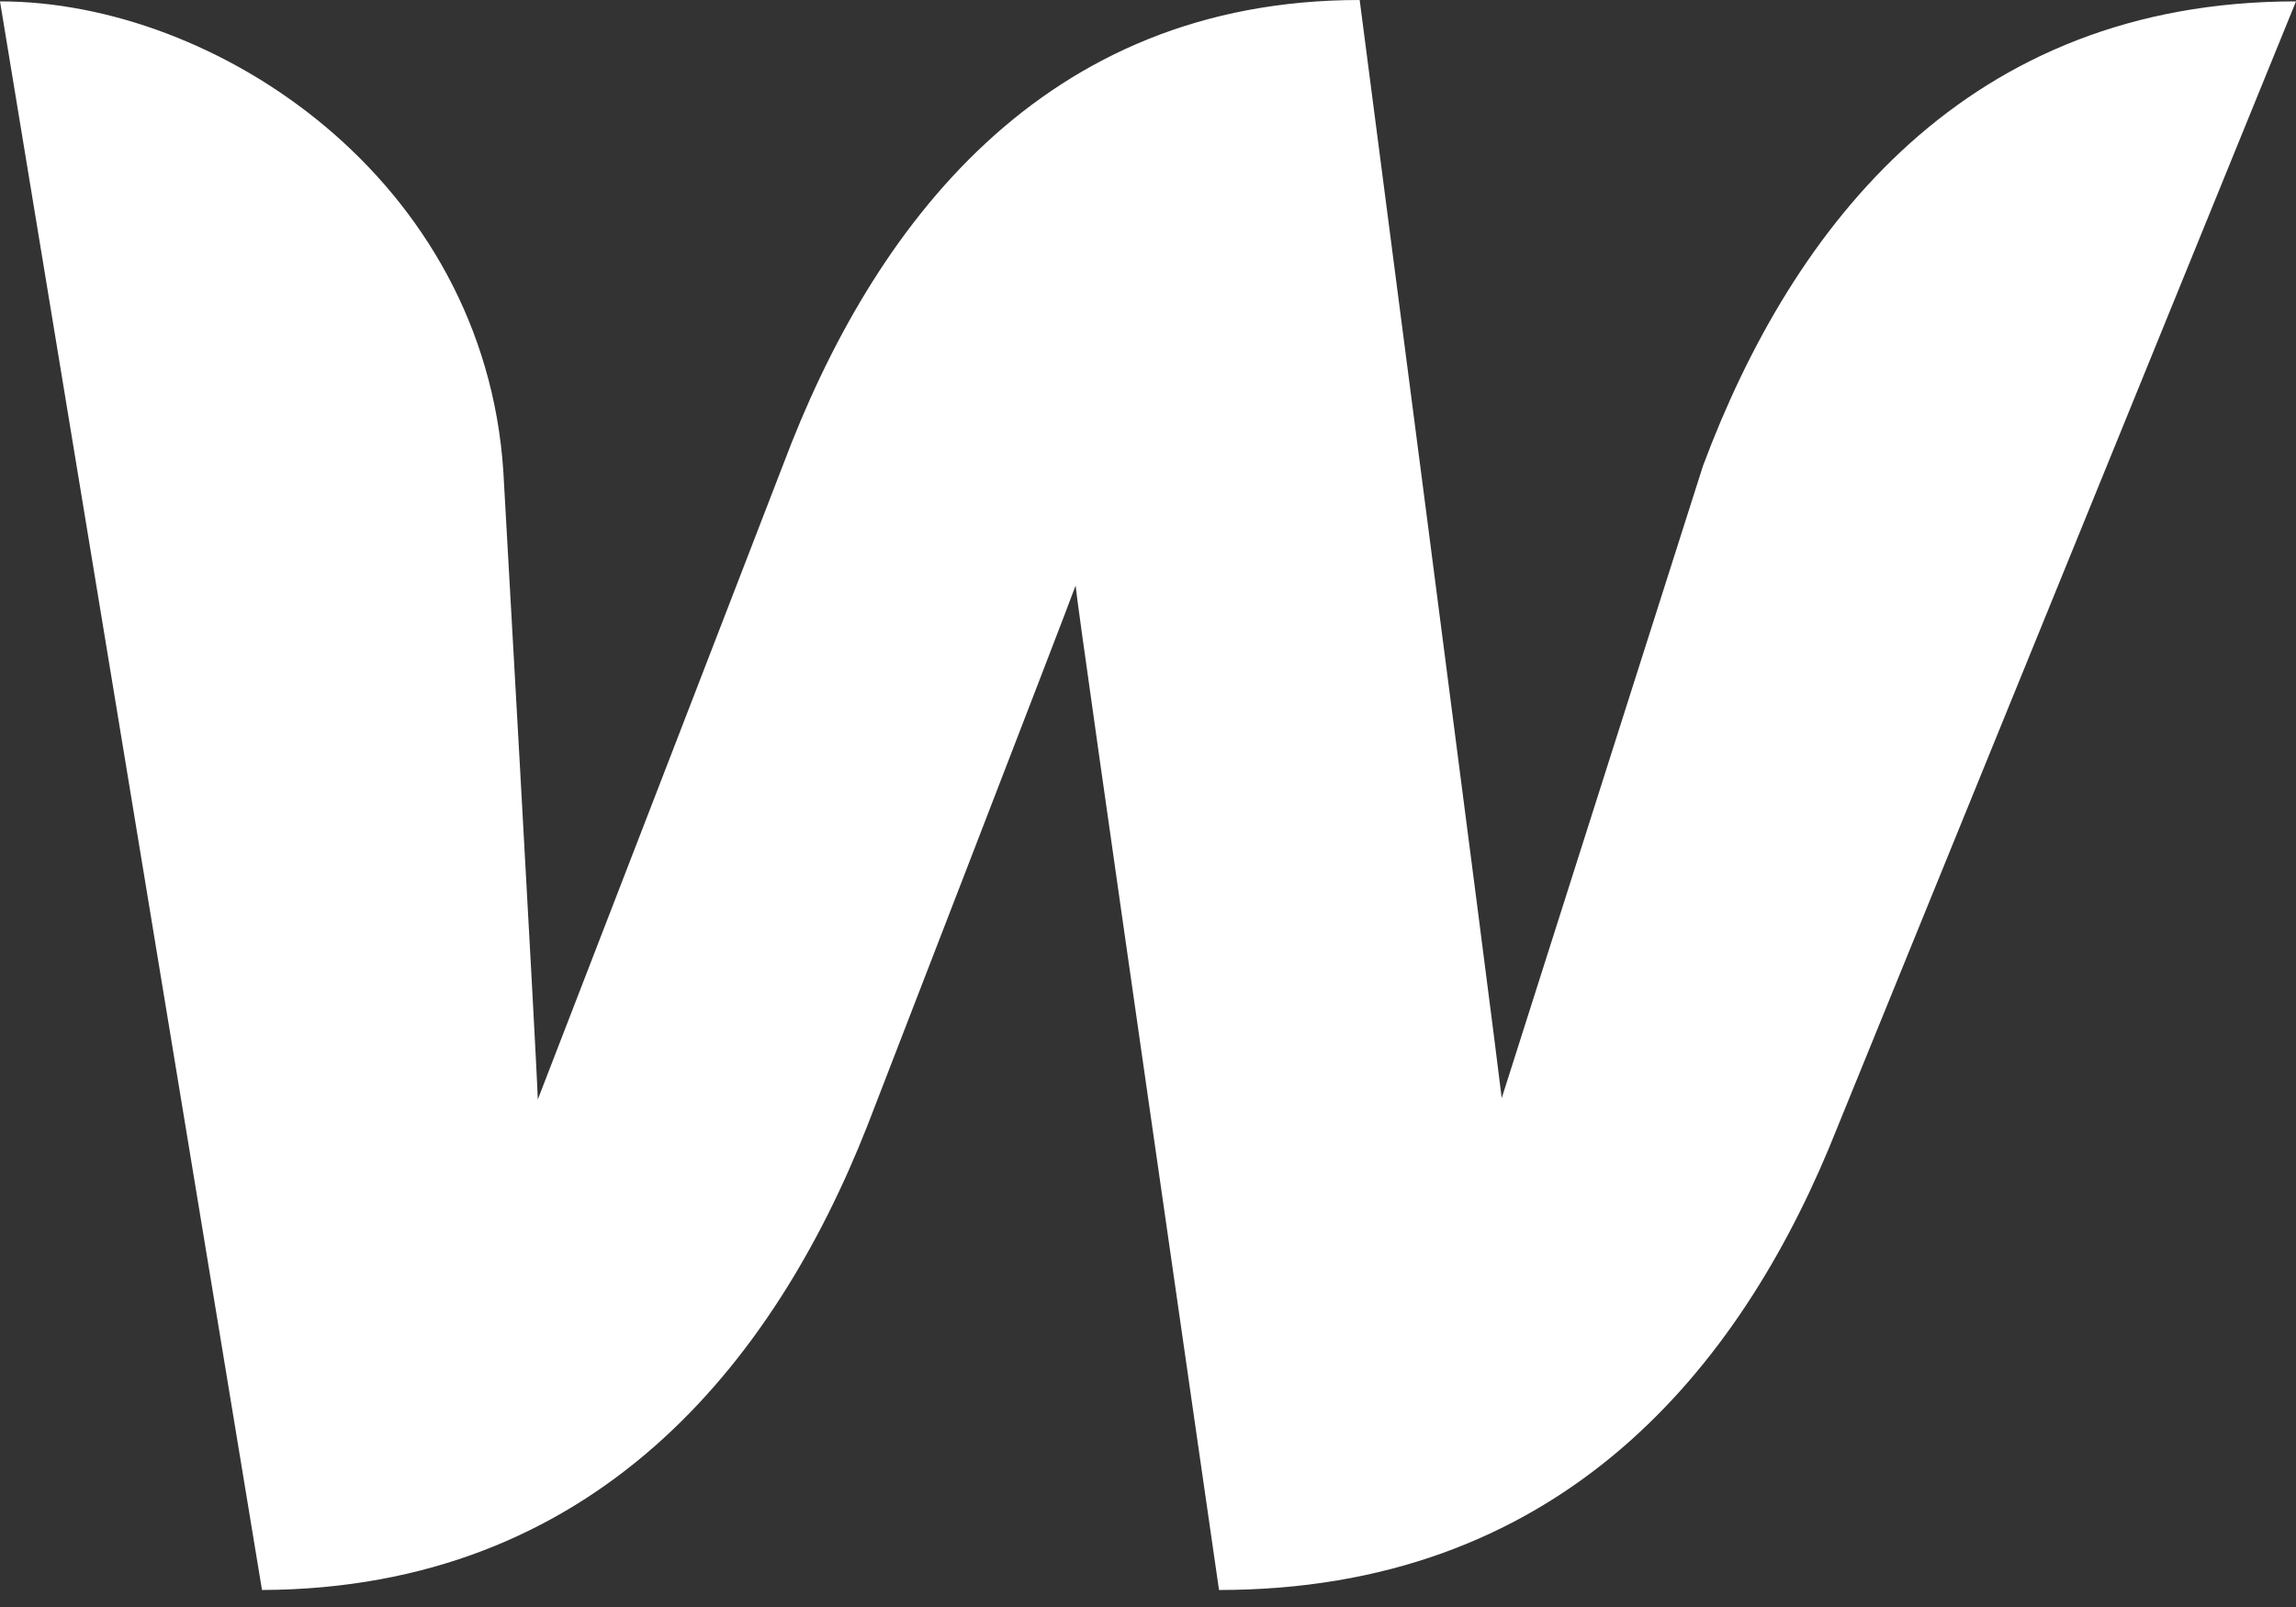
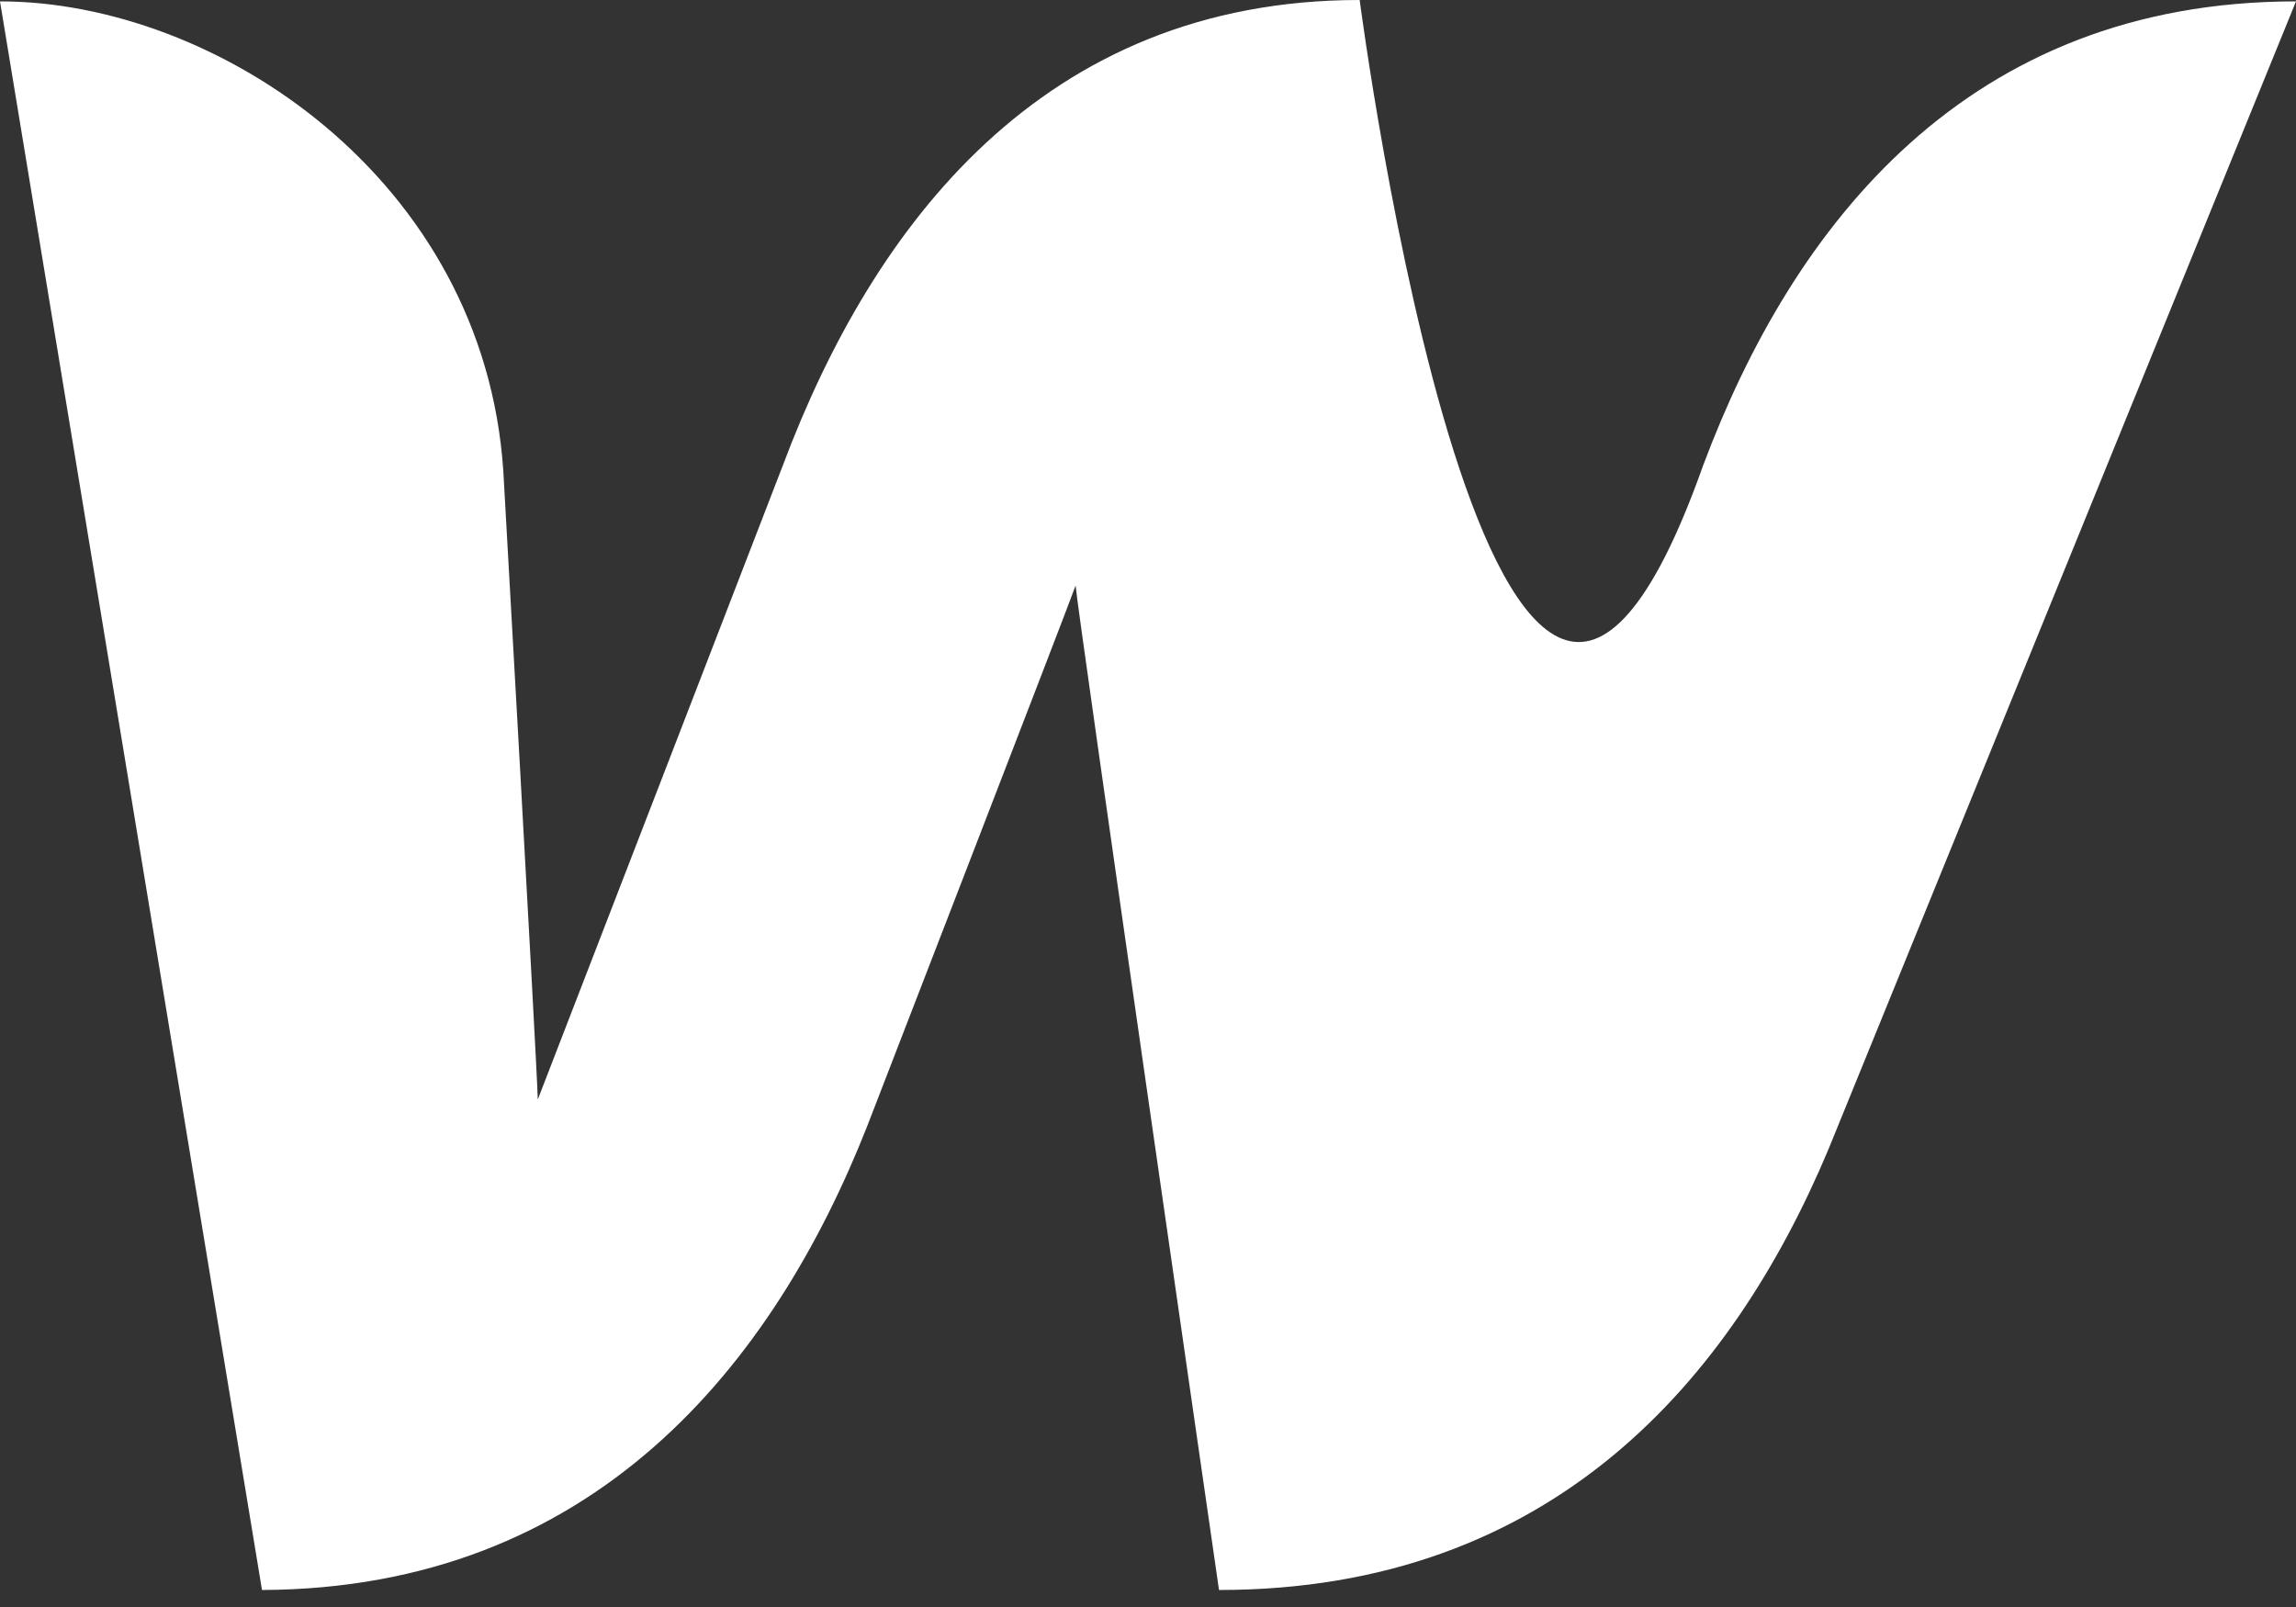
<svg xmlns="http://www.w3.org/2000/svg" width="100" height="70" viewBox="0 0 100 70" fill="none">
  <rect x="0" y="0" width="100" height="70" fill="#333333" stroke="none" />
-   <path d="M74.174 20.286C74.174 20.286 66.066 45.733 65.406 47.833C65.165 45.673 59.219 0 59.219 0C45.406 0 38.018 9.843 34.114 20.226C34.114 20.226 24.264 45.733 23.423 47.893C23.363 45.913 21.922 20.526 21.922 20.526C21.081 7.802 9.429 0.06 0 0.06L11.411 69.259C25.886 69.199 33.694 59.416 37.778 49.034C37.778 49.034 46.486 26.527 46.847 25.507C46.907 26.467 53.093 69.259 53.093 69.259C67.628 69.259 75.436 60.077 79.64 50.054L100 0.06C85.646 0.06 78.078 9.843 74.174 20.286Z" fill="white" />
+   <path d="M74.174 20.286C65.165 45.673 59.219 0 59.219 0C45.406 0 38.018 9.843 34.114 20.226C34.114 20.226 24.264 45.733 23.423 47.893C23.363 45.913 21.922 20.526 21.922 20.526C21.081 7.802 9.429 0.06 0 0.06L11.411 69.259C25.886 69.199 33.694 59.416 37.778 49.034C37.778 49.034 46.486 26.527 46.847 25.507C46.907 26.467 53.093 69.259 53.093 69.259C67.628 69.259 75.436 60.077 79.64 50.054L100 0.06C85.646 0.06 78.078 9.843 74.174 20.286Z" fill="white" />
</svg>